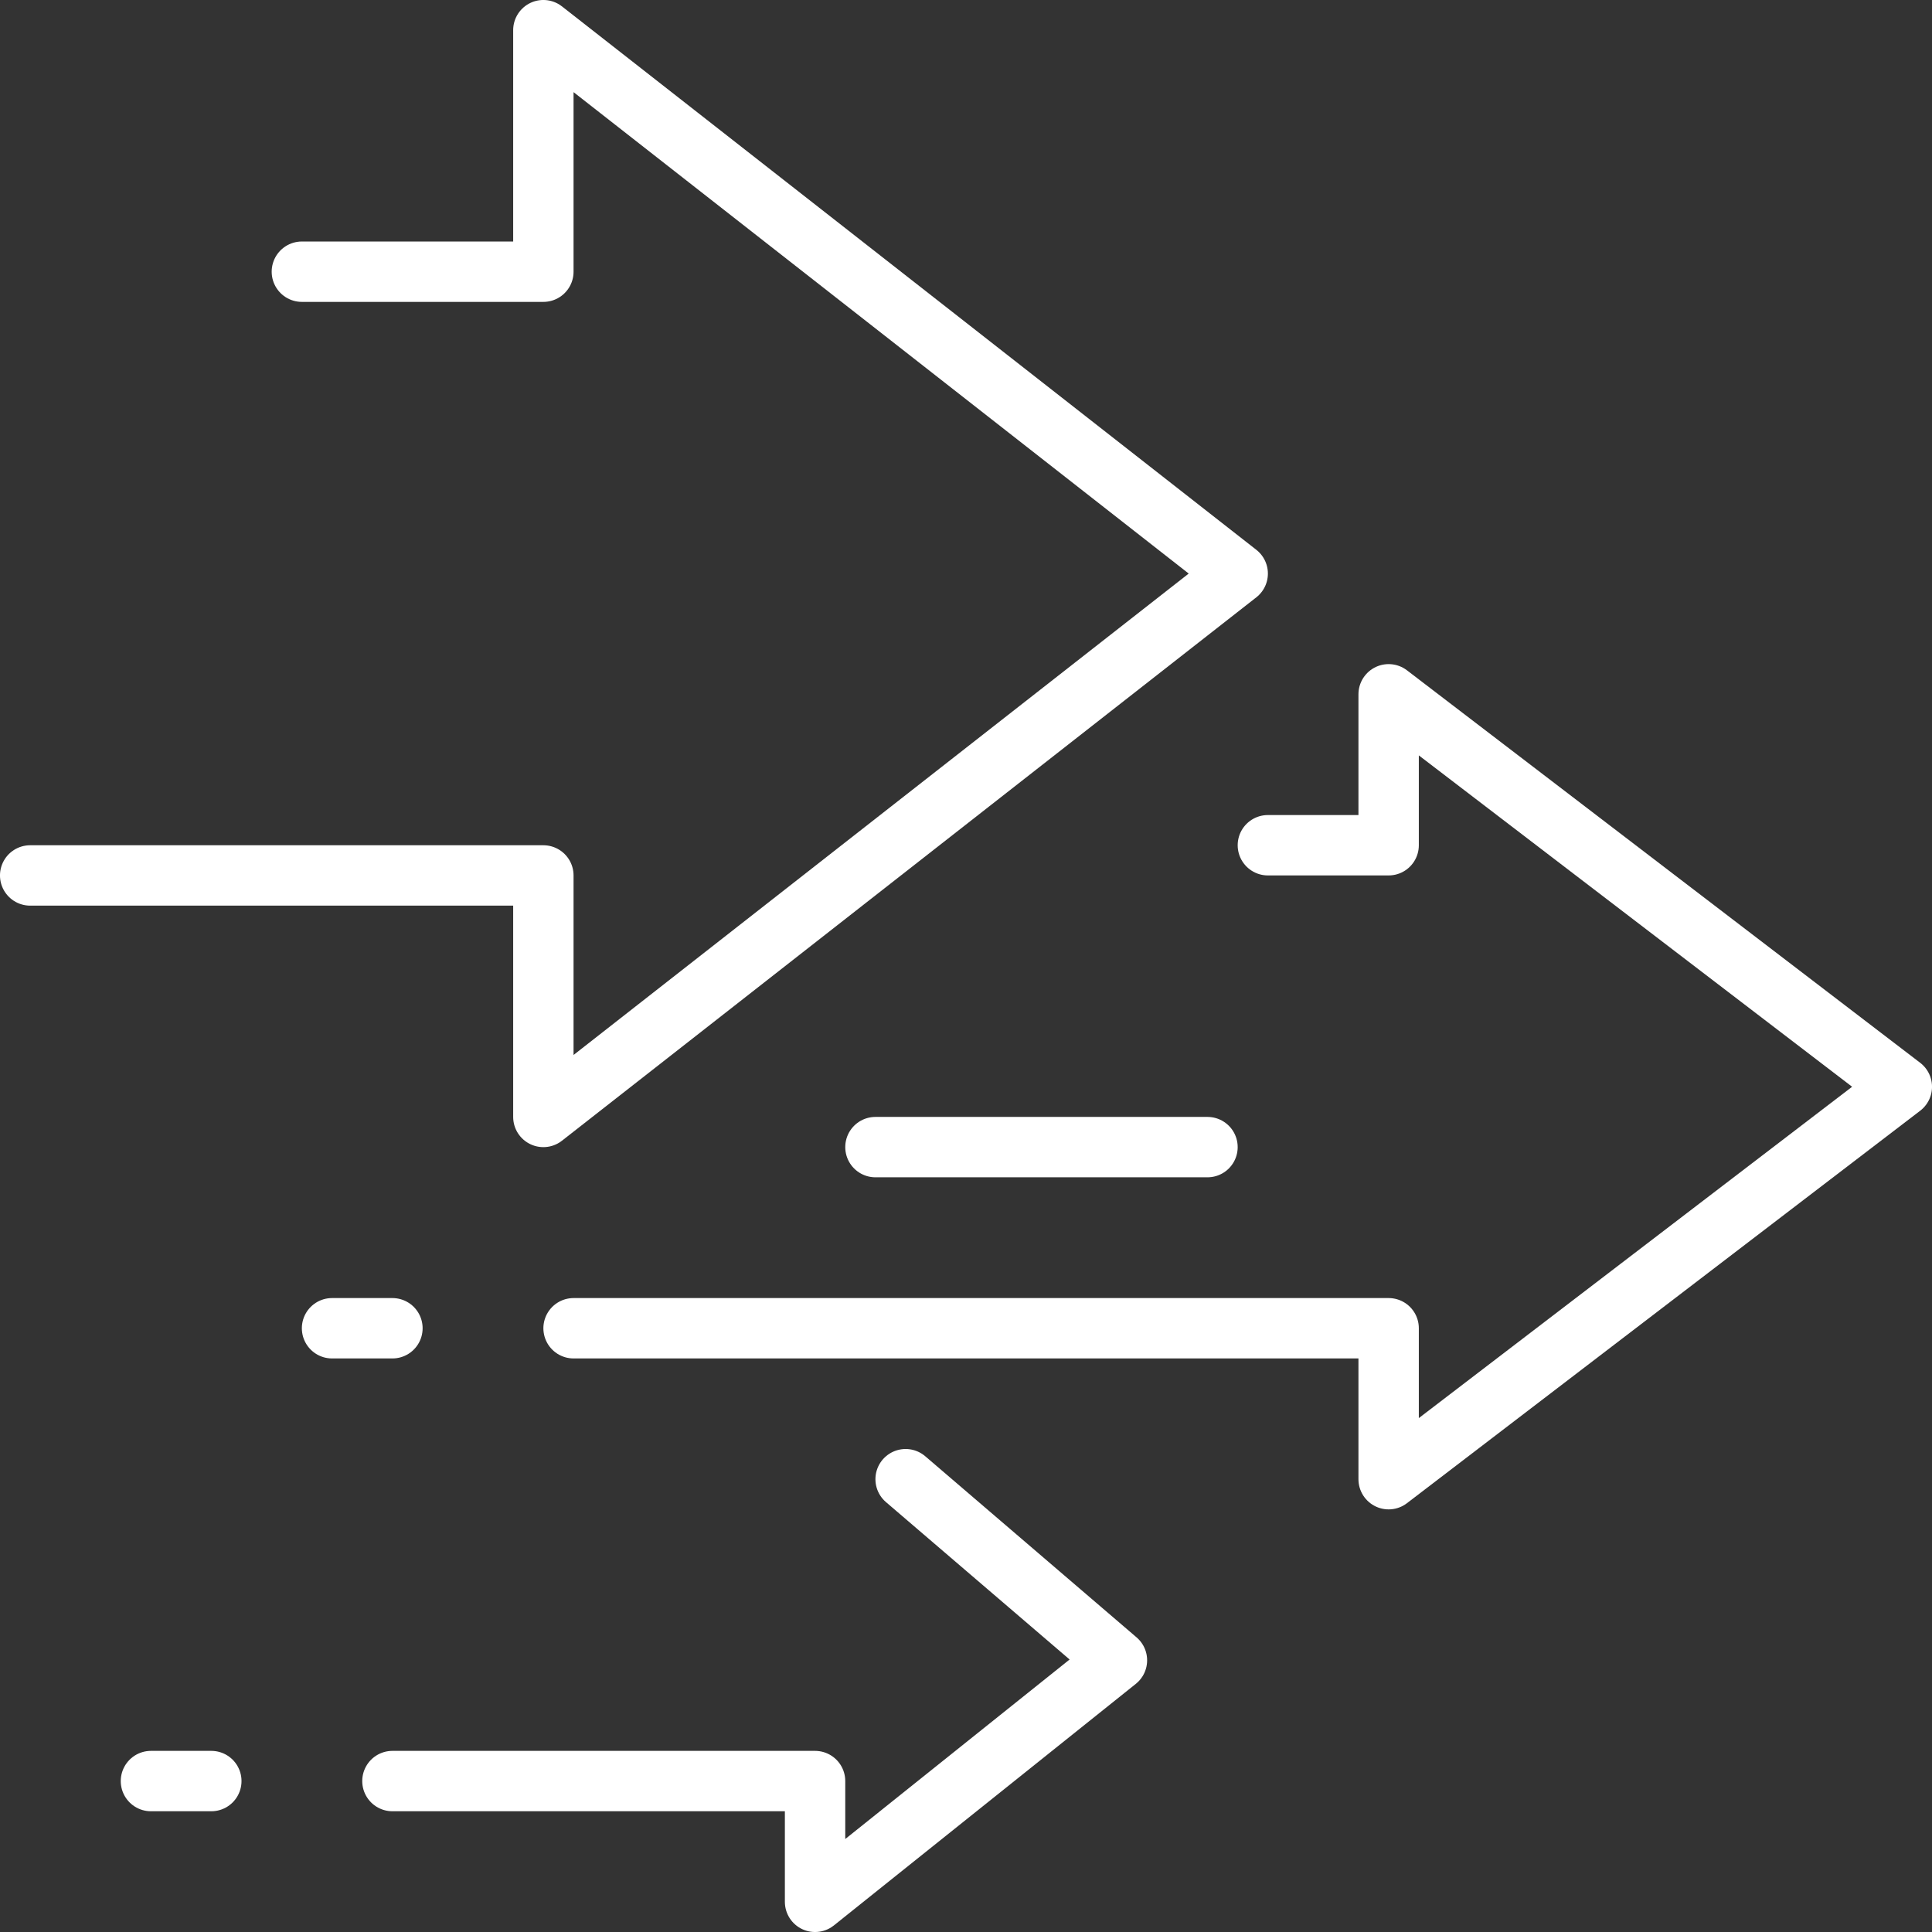
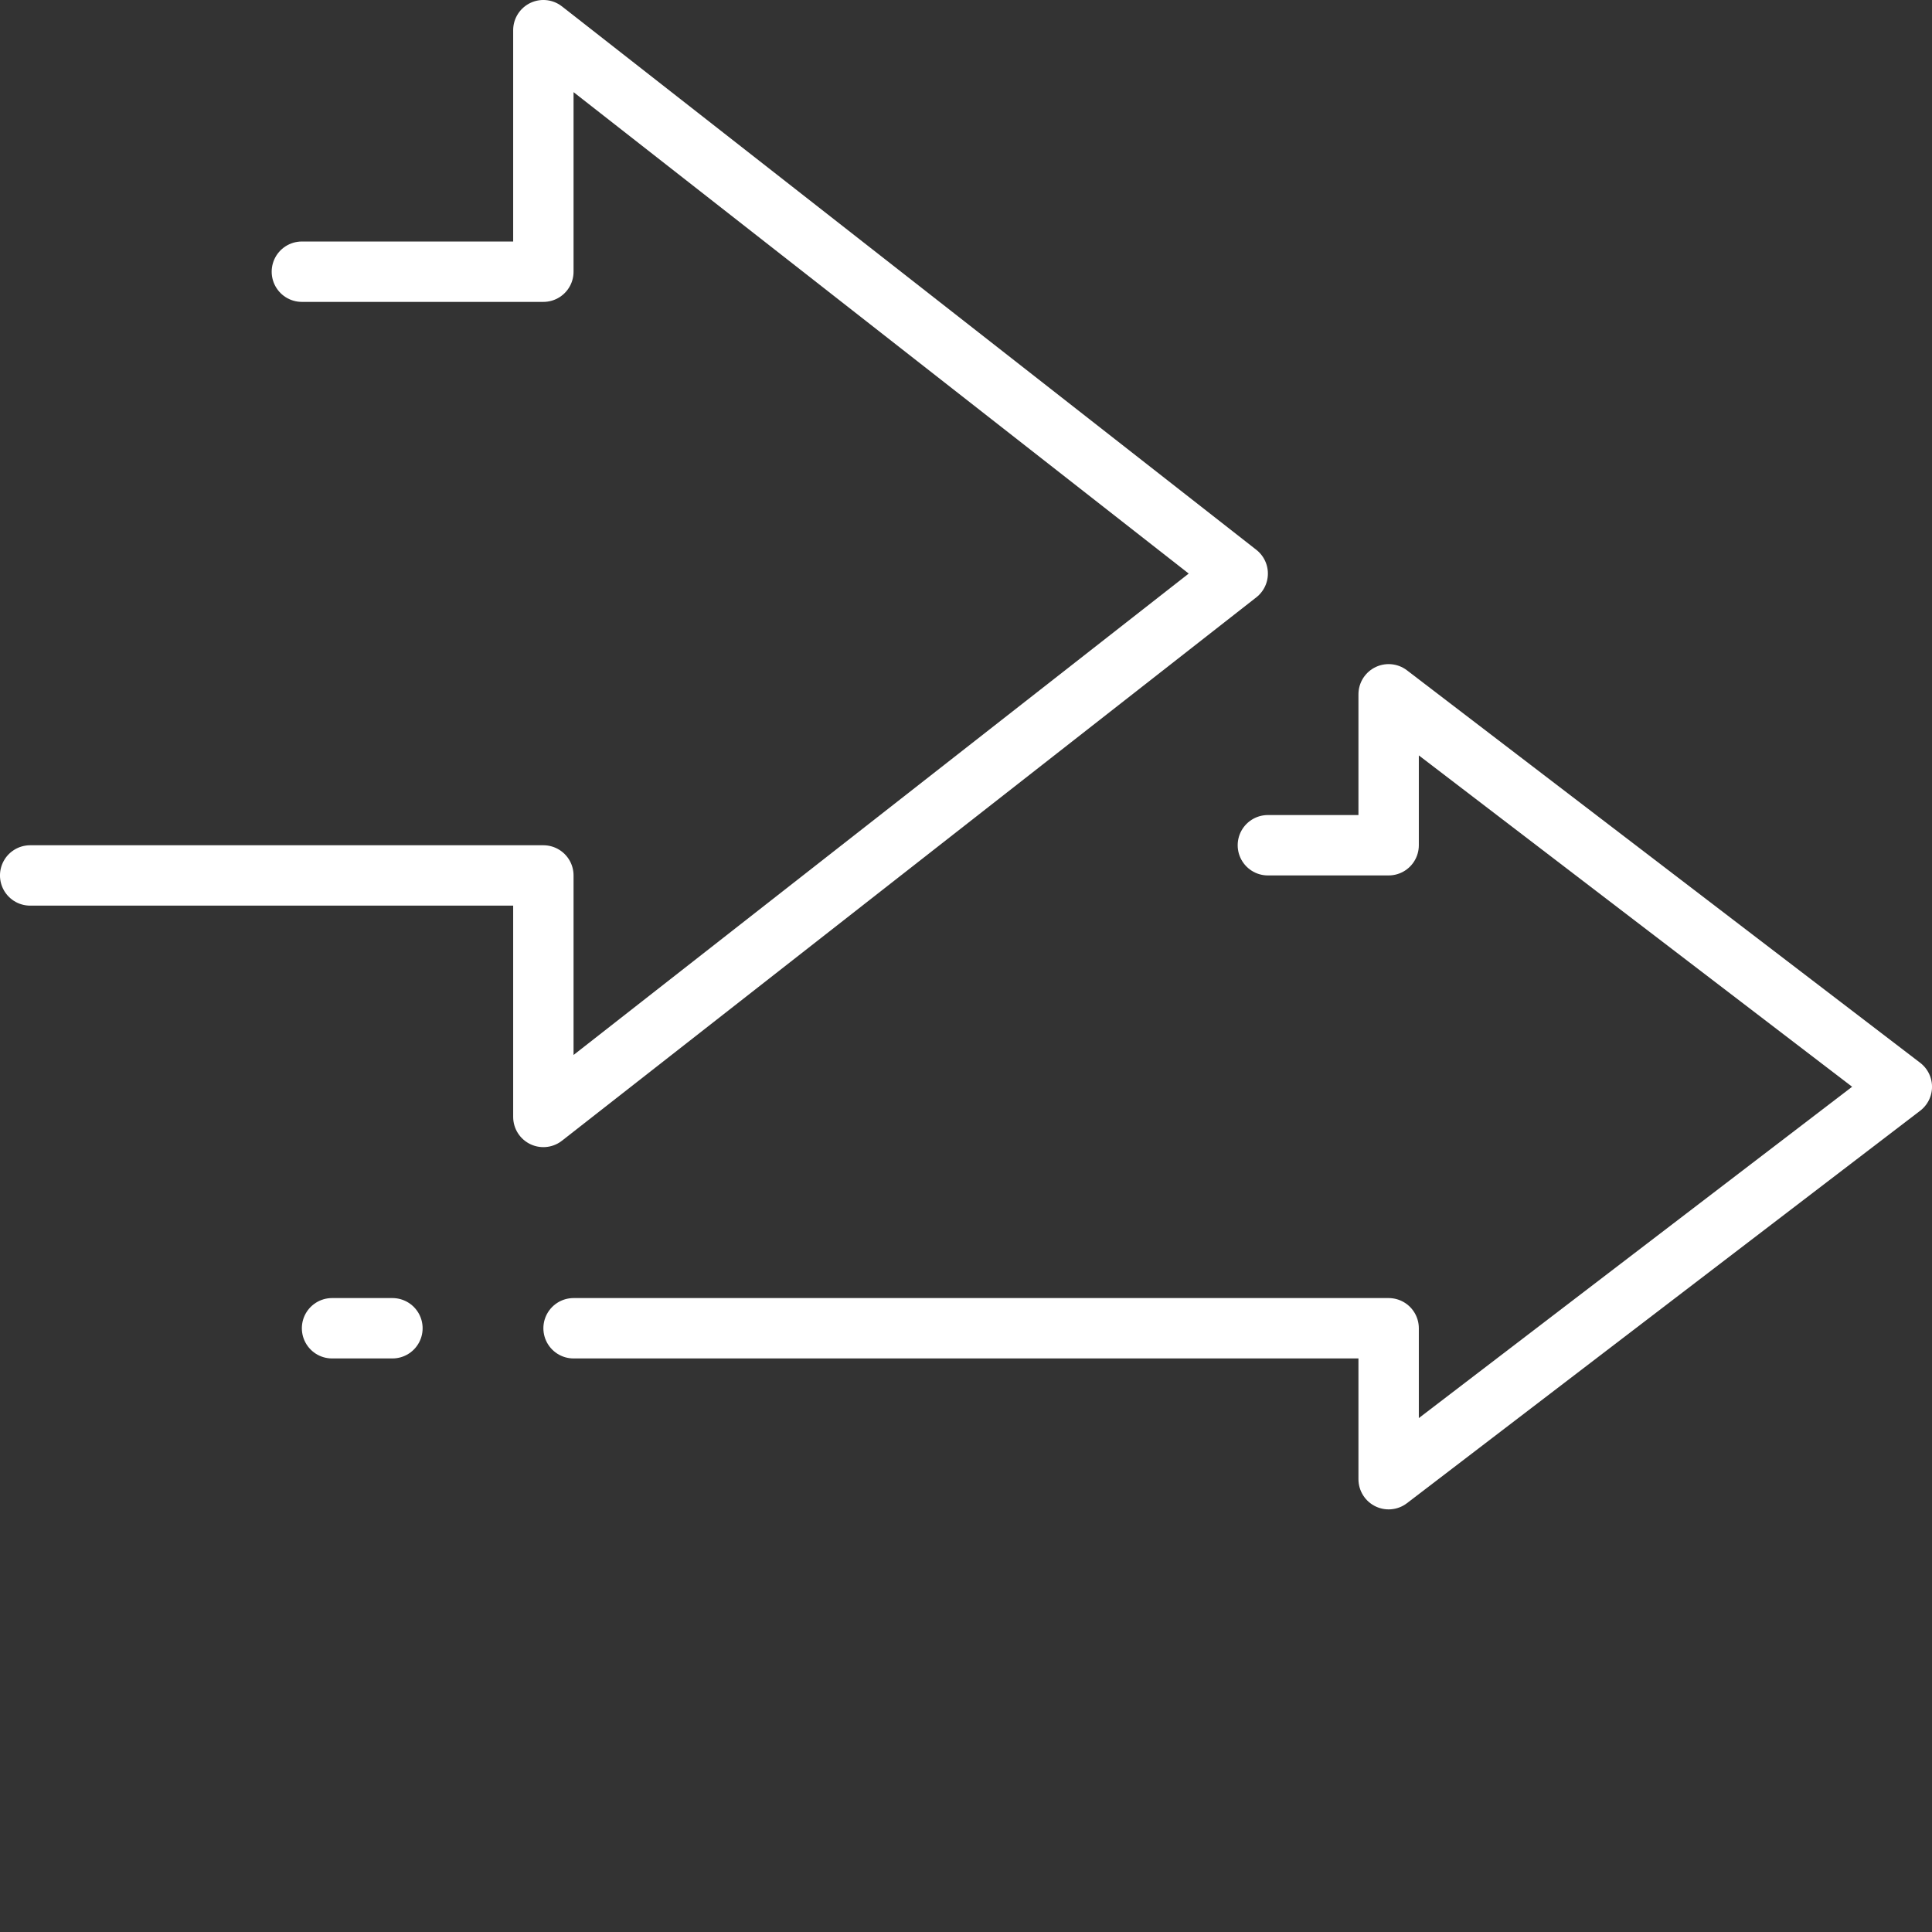
<svg xmlns="http://www.w3.org/2000/svg" viewBox="0 0 533.38 533.38" id="Layer_2">
  <rect x="0" y="0" width="533.38" height="533.38" fill="#333333" stroke="none" />
  <defs>
    <style>
      .cls-1 {
        fill: none;
        stroke: #fff;
        stroke-linecap: round;
        stroke-linejoin: round;
        stroke-width: 16.67px;
      }
    </style>
  </defs>
  <g data-sanitized-data-name="Layer_1" data-name="Layer_1" id="Layer_1-2">
    <g id="arrows">
      <polyline points="350.03 233.35 383.37 233.35 383.37 191.68 525.05 300.03 383.37 408.37 383.37 366.7 158.35 366.7" class="cls-1" />
      <polyline points="83.34 75.01 150.01 75.01 150.01 8.33 341.7 158.35 150.01 308.36 150.01 241.69 8.33 241.69" class="cls-1" />
-       <polyline points="250.02 408.37 308.36 458.37 225.02 525.05 225.02 491.71 108.34 491.71" class="cls-1" />
-       <line y2="491.71" x2="58.34" y1="491.71" x1="41.67" class="cls-1" />
      <line y2="366.7" x2="108.34" y1="366.7" x1="91.67" class="cls-1" />
-       <line y2="316.69" x2="333.36" y1="316.69" x1="241.69" class="cls-1" />
    </g>
  </g>
</svg>